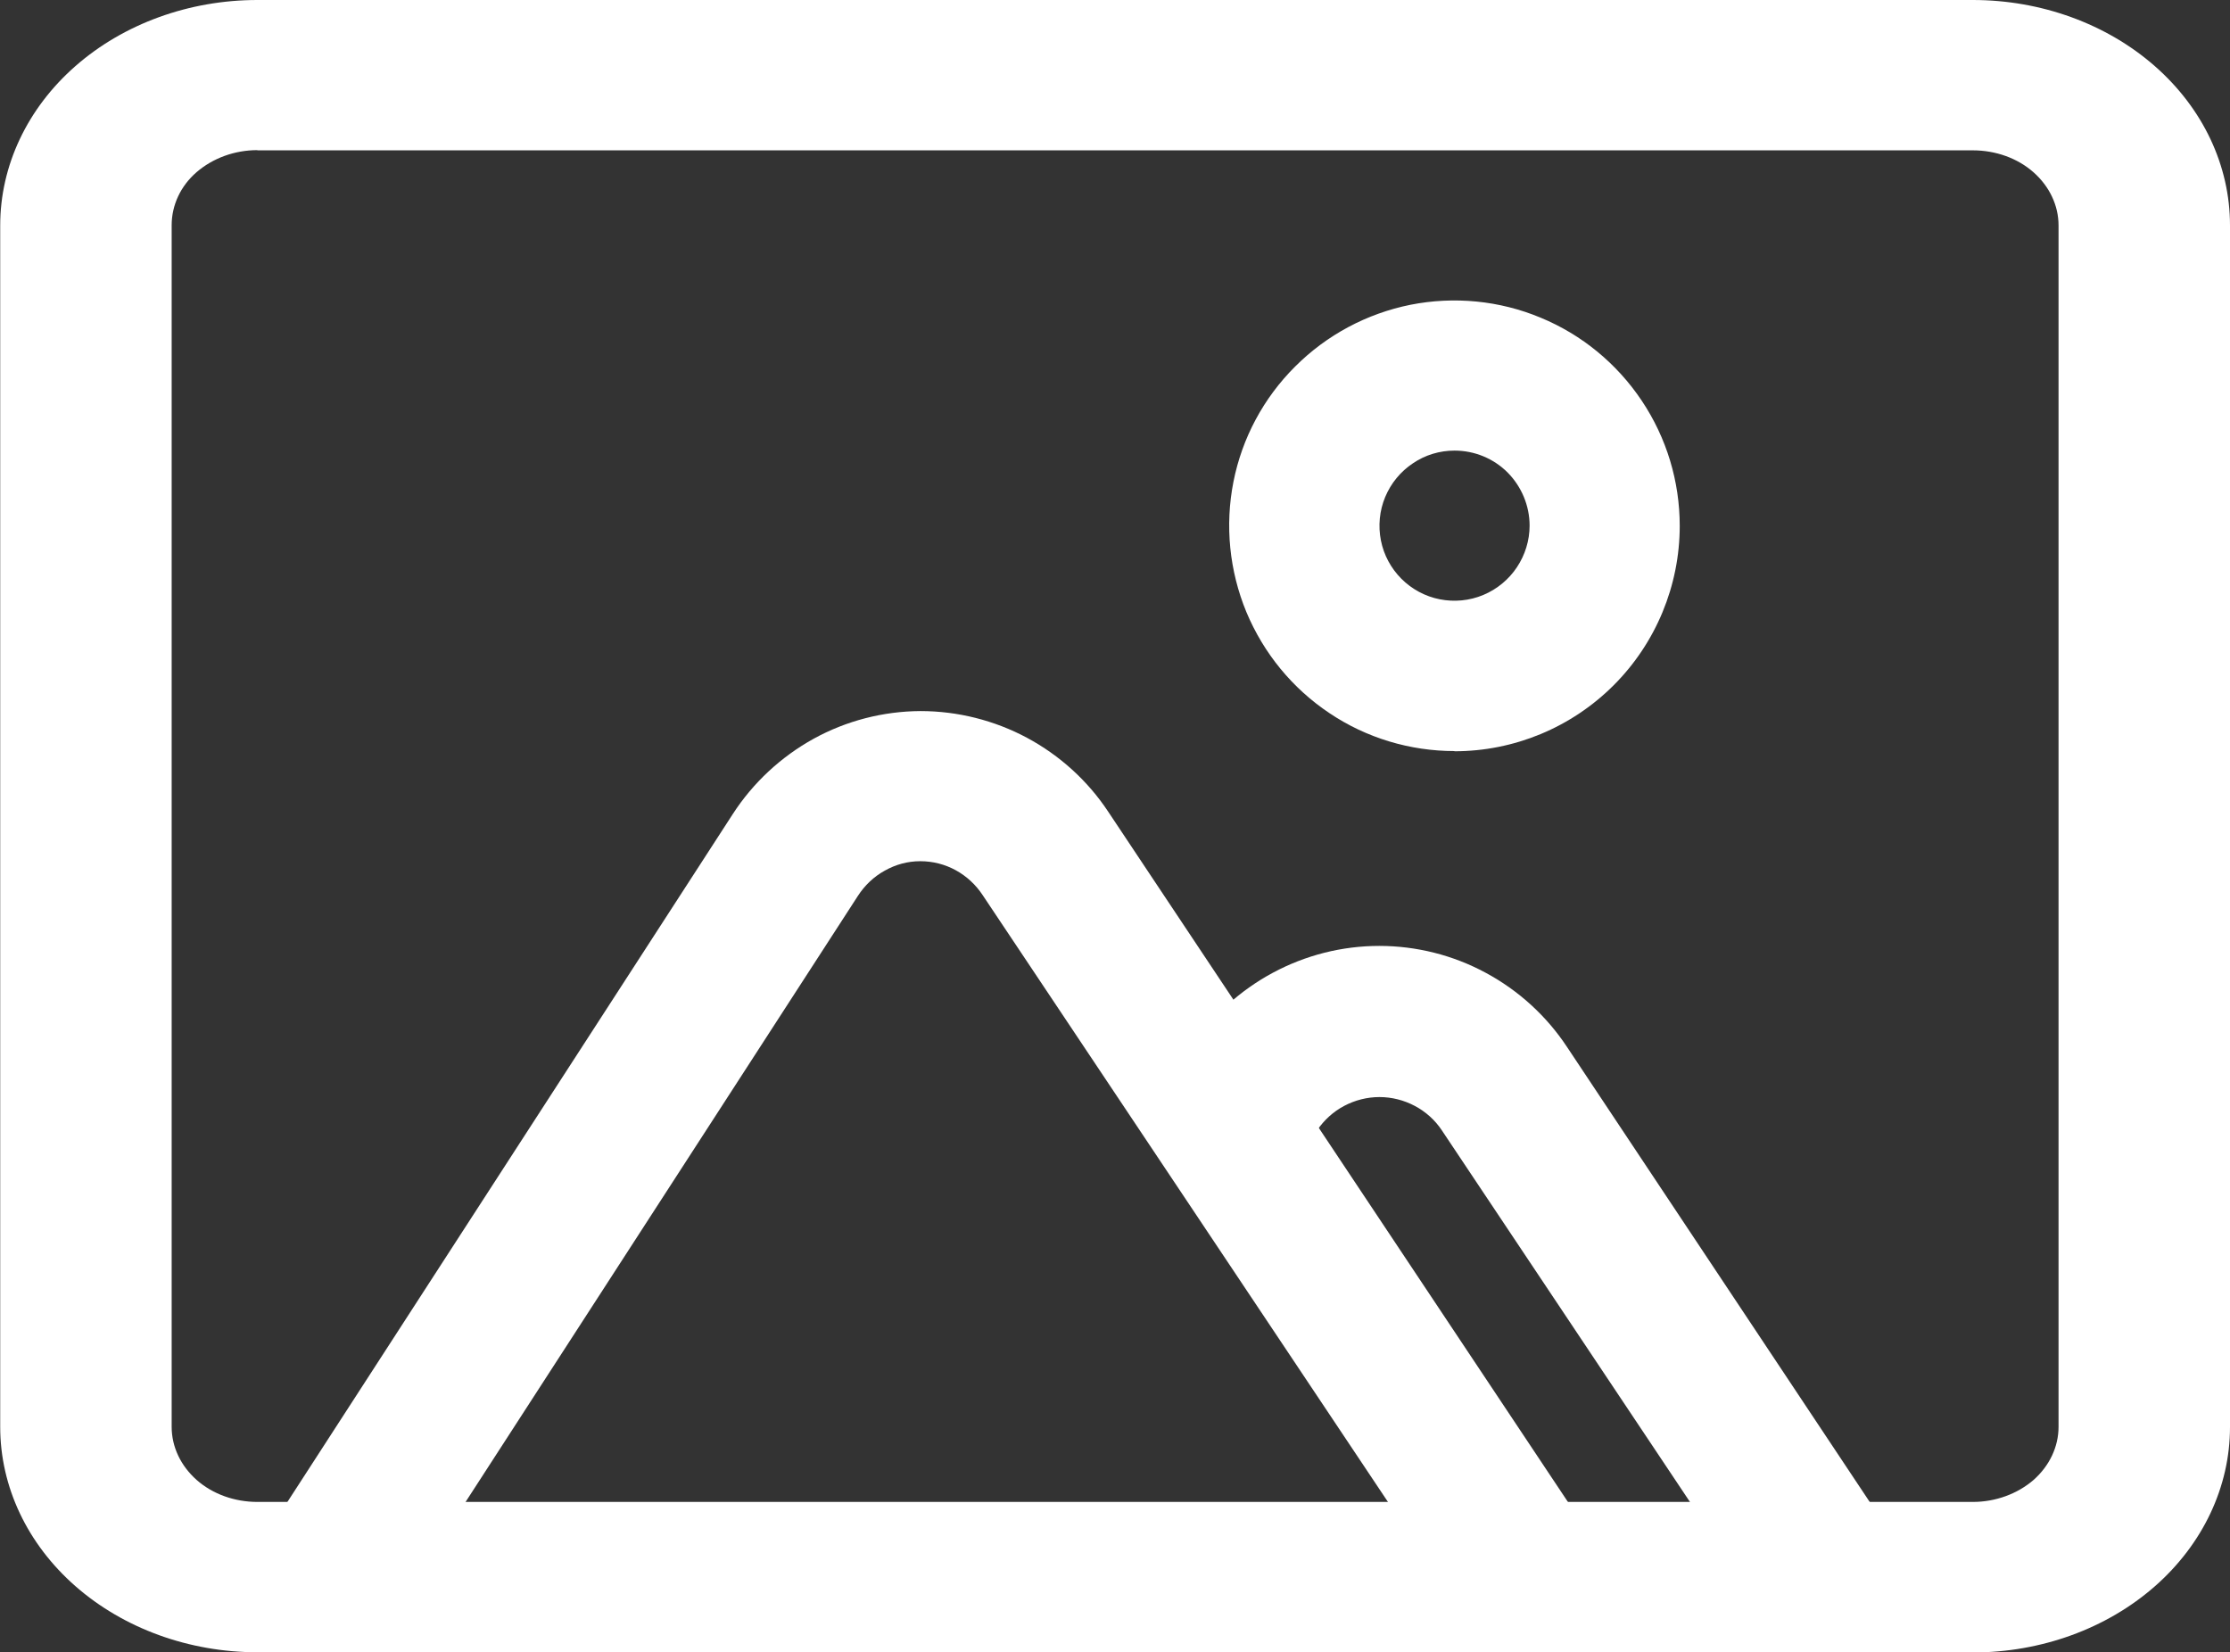
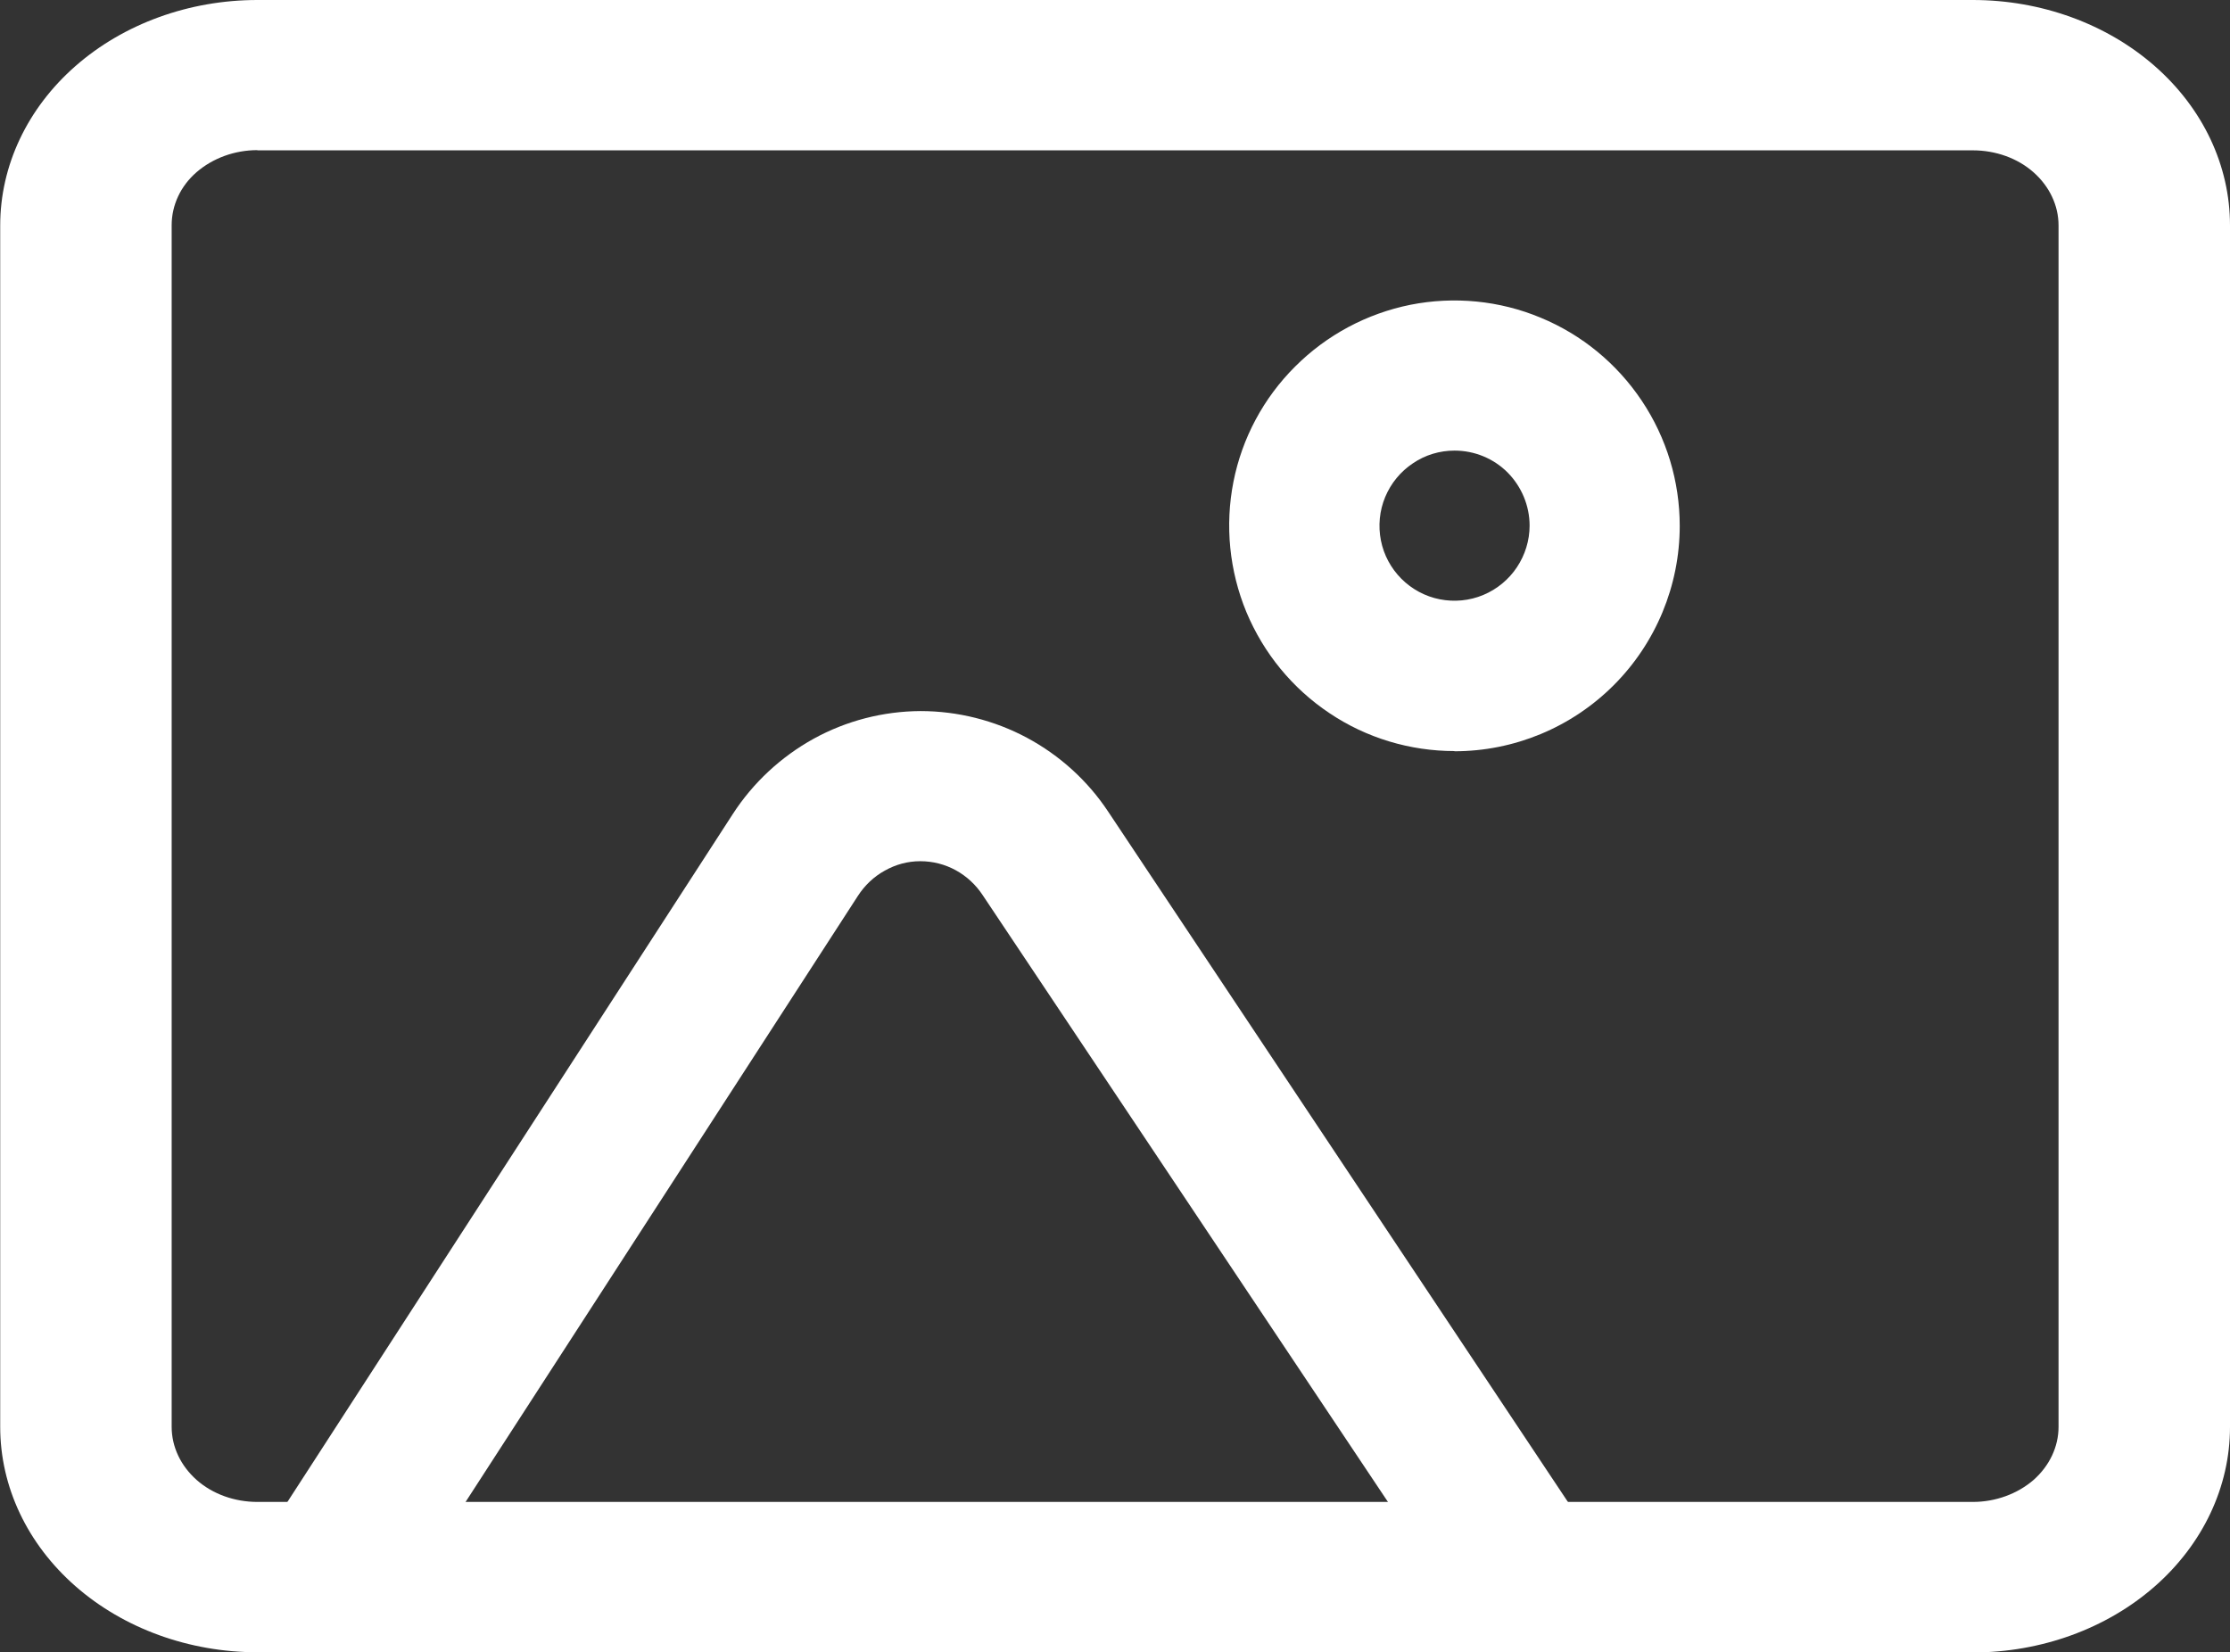
<svg xmlns="http://www.w3.org/2000/svg" id="_レイヤー_2" viewBox="0 0 108.73 80.56">
  <rect x="0" y="0" width="108.73" height="80.56" fill="#333333" stroke="none" />
  <defs>
    <style>.cls-1{fill:#fff;}</style>
  </defs>
  <g id="_レイヤー_2-2">
    <path class="cls-1" d="m96.19,80.56H12.55c-3.33,0-6.52-1.16-8.87-3.22-2.35-2.06-3.67-4.85-3.67-7.77V10.99c0-2.91,1.32-5.71,3.67-7.77C6.03,1.16,9.22,0,12.55,0h83.64c3.33,0,6.52,1.16,8.87,3.22,2.35,2.06,3.67,4.85,3.67,7.77v58.59c0,2.91-1.32,5.71-3.67,7.77-2.35,2.06-5.54,3.22-8.87,3.22ZM12.55,7.32c-1.11,0-2.17.39-2.96,1.07s-1.22,1.62-1.22,2.59v58.59c0,.97.44,1.9,1.22,2.59.78.69,1.85,1.07,2.96,1.07h83.64c1.11,0,2.17-.39,2.96-1.07.78-.69,1.22-1.62,1.22-2.59V10.99c0-.97-.44-1.9-1.22-2.59-.78-.69-1.85-1.07-2.96-1.07H12.55Z" />
    <path class="cls-1" d="m70.92,36.62c-2.17,0-4.3-.64-6.1-1.85-1.81-1.21-3.21-2.92-4.05-4.93-.83-2.01-1.05-4.22-.63-6.35s1.47-4.09,3.01-5.62c1.54-1.54,3.49-2.58,5.62-3.01,2.13-.42,4.34-.21,6.35.63,2.01.83,3.72,2.24,4.93,4.05,1.21,1.81,1.85,3.93,1.85,6.1,0,2.91-1.16,5.71-3.22,7.77-2.06,2.06-4.85,3.22-7.77,3.22Zm0-14.65c-.72,0-1.43.21-2.03.62-.6.4-1.07.97-1.35,1.64-.28.67-.35,1.41-.21,2.12.14.71.49,1.36,1,1.87.51.51,1.16.86,1.87,1,.71.14,1.45.07,2.12-.21.67-.28,1.24-.75,1.64-1.35.4-.6.62-1.31.62-2.03,0-.97-.39-1.9-1.07-2.59-.69-.69-1.62-1.07-2.59-1.07Z" />
-     <path class="cls-1" d="m89.23,80.56c-.6,0-1.2-.16-1.73-.44-.53-.29-.98-.7-1.31-1.21l-15.89-23.8c-.33-.5-.79-.91-1.32-1.19-.53-.28-1.12-.43-1.72-.43s-1.19.15-1.72.43c-.53.28-.98.69-1.32,1.19l-1.25,1.83c-.57.71-1.39,1.18-2.29,1.32-.9.14-1.82-.06-2.58-.57-.76-.5-1.31-1.27-1.53-2.16-.22-.88-.11-1.82.32-2.62l1.21-1.87c1-1.51,2.36-2.75,3.96-3.61,1.6-.86,3.38-1.31,5.19-1.31s3.6.45,5.19,1.31c1.6.86,2.96,2.1,3.96,3.61l15.86,23.84c.53.81.72,1.79.53,2.74-.19.95-.75,1.78-1.55,2.32-.59.41-1.29.63-2.01.62Z" />
    <path class="cls-1" d="m15.99,80.56c-.7,0-1.39-.21-1.98-.59-.81-.53-1.39-1.35-1.59-2.3-.21-.95-.03-1.94.5-2.75l22.81-35.23c.99-1.53,2.35-2.79,3.94-3.67,1.6-.88,3.39-1.34,5.21-1.35,1.81,0,3.6.45,5.19,1.3,1.6.86,2.96,2.09,3.96,3.6l23.51,35.3c.43.8.55,1.74.32,2.62-.22.88-.77,1.65-1.53,2.16-.76.5-1.68.71-2.58.57-.9-.14-1.72-.61-2.29-1.32l-23.55-35.26c-.33-.5-.78-.92-1.31-1.21-.53-.29-1.12-.44-1.73-.44-.61,0-1.2.16-1.73.46-.53.29-.98.72-1.31,1.23l-22.78,35.19c-.33.52-.79.94-1.32,1.23-.54.29-1.14.45-1.75.45Z" />
  </g>
</svg>